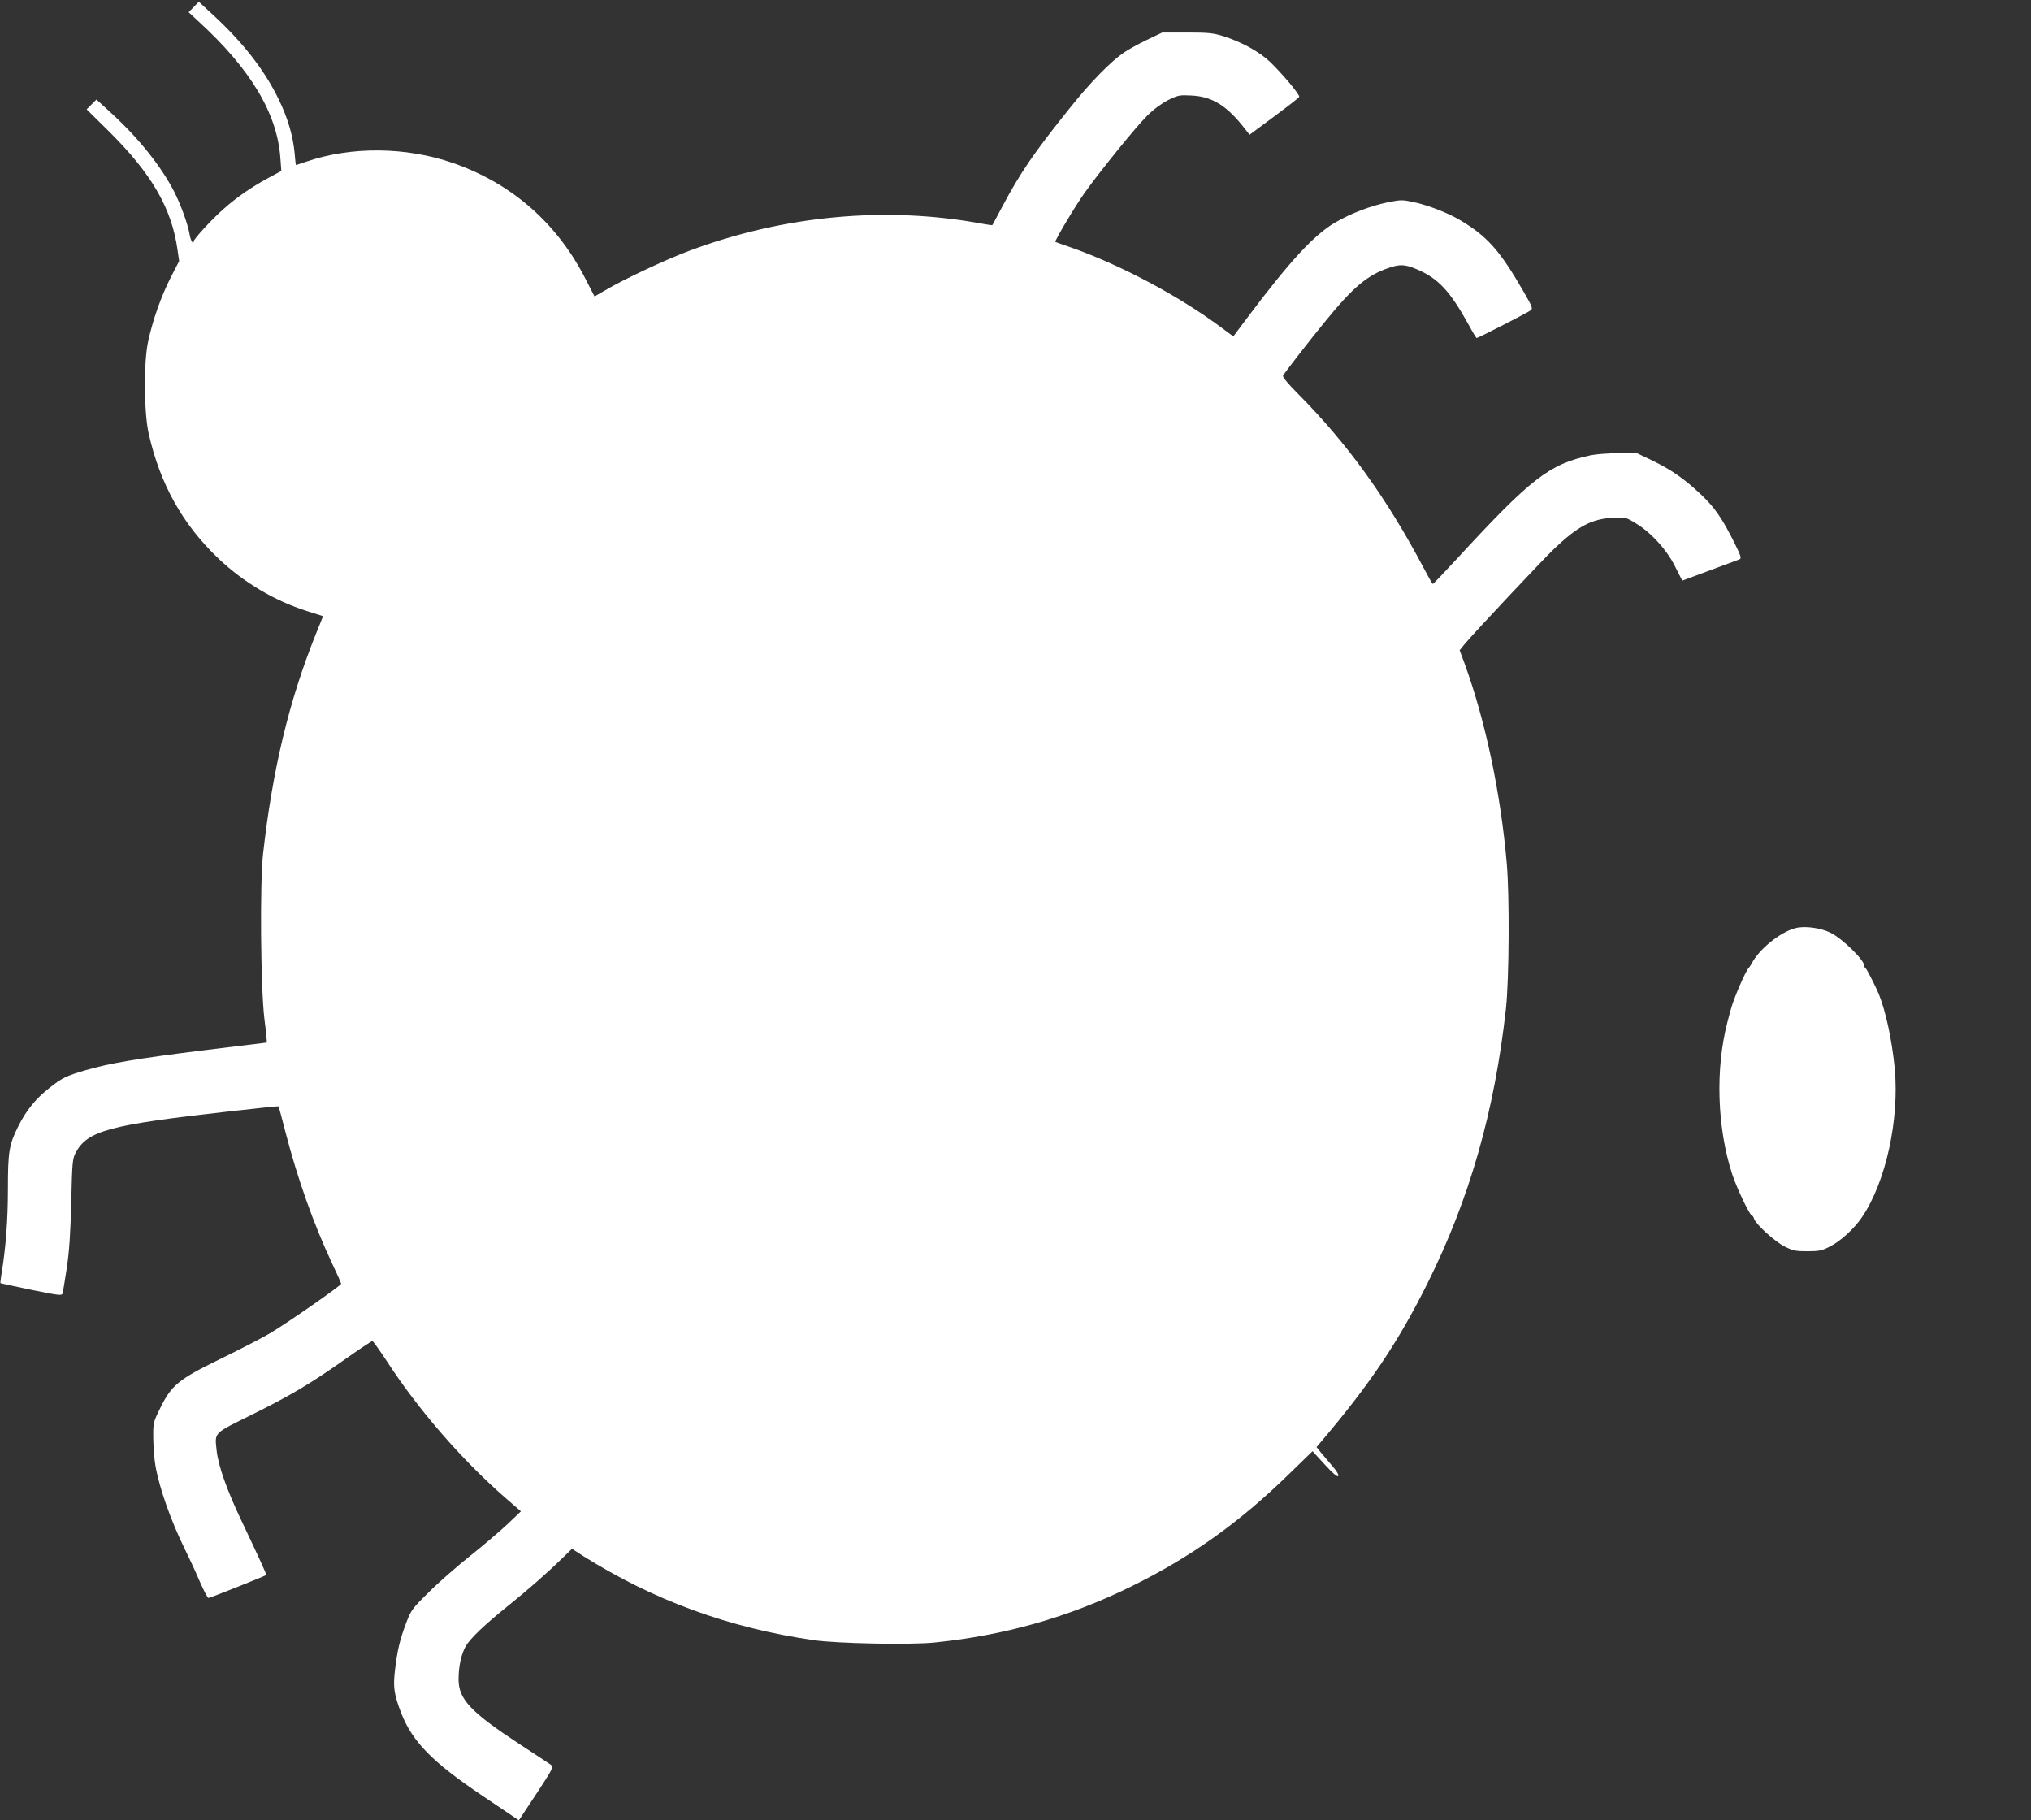
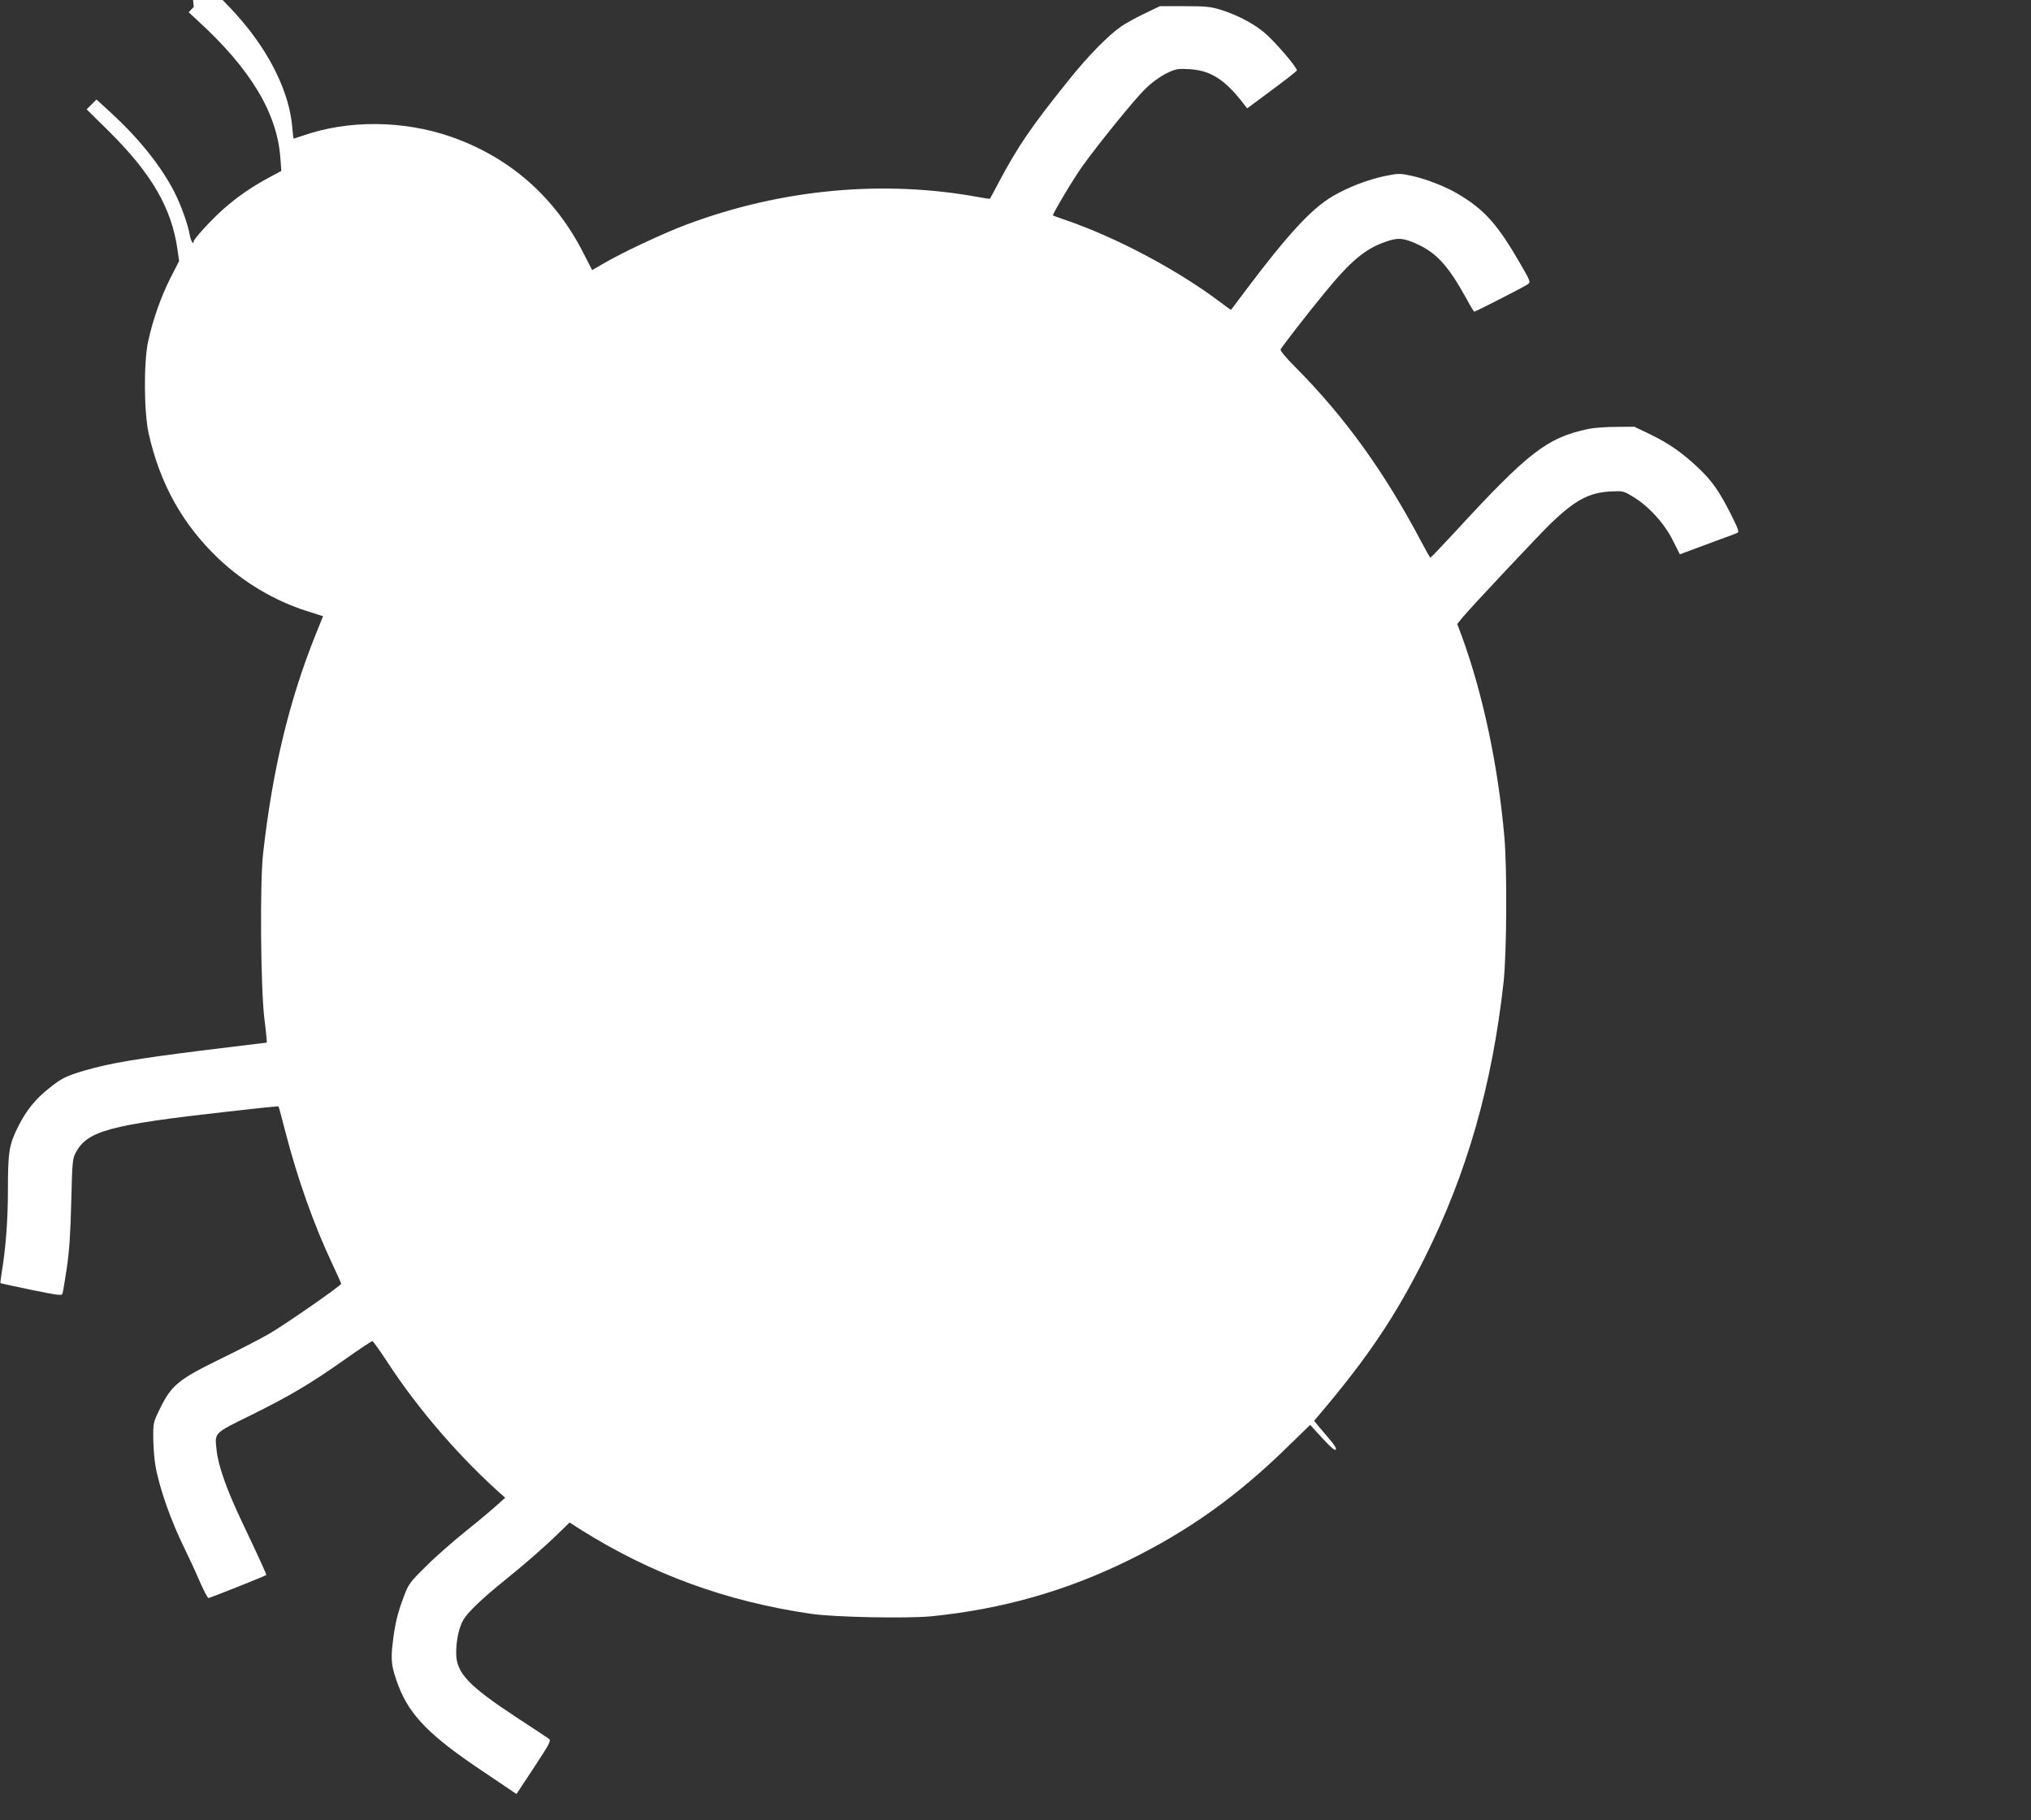
<svg xmlns="http://www.w3.org/2000/svg" version="1.0" width="1280pt" height="1147pt" viewBox="0 0 1280 1147" preserveAspectRatio="xMidYMid meet">
  <rect x="0" y="0" width="1280" height="1147" fill="#333333" stroke="none" />
  <g transform="translate(0,1147) scale(0.1,-0.1)" fill="#ffffff" stroke="none">
-     <path d="M1221 11426 l-32 -33 58 -54 c333 -304 500 -583 520 -865 l6 -81 -78 -42 c-109 -59 -198 -120 -283 -195 -77 -67 -192 -193 -192 -208 0 -25 -18 6 -24 40 -10 64 -56 192 -98 274 -83 161 -222 335 -394 493 l-96 88 -31 -31 -31 -31 140 -138 c271 -269 396 -485 433 -748 l10 -70 -55 -107 c-59 -117 -111 -263 -140 -398 -29 -129 -27 -449 3 -582 72 -319 214 -573 440 -788 158 -150 355 -267 558 -331 l101 -32 -48 -119 c-167 -417 -271 -851 -330 -1378 -21 -186 -15 -845 8 -1038 11 -83 17 -152 15 -152 -3 0 -187 -23 -410 -50 -413 -52 -579 -80 -731 -124 -123 -36 -150 -49 -231 -114 -86 -68 -143 -139 -193 -238 -59 -117 -66 -162 -66 -399 0 -193 -14 -374 -40 -529 -5 -33 -9 -61 -7 -62 1 -1 88 -20 194 -42 172 -35 193 -38 197 -23 3 9 15 81 27 161 16 108 23 214 28 415 6 252 8 273 28 311 74 138 209 175 957 259 175 20 319 35 321 33 2 -2 22 -75 44 -162 77 -297 179 -584 295 -830 31 -65 56 -122 56 -126 0 -11 -346 -252 -452 -314 -53 -31 -193 -103 -312 -161 -260 -127 -306 -164 -377 -310 -44 -90 -44 -90 -43 -193 1 -57 7 -133 14 -170 25 -142 98 -347 183 -520 24 -48 66 -138 92 -199 27 -62 53 -113 59 -113 9 0 356 138 364 145 3 3 -50 118 -153 335 -95 199 -150 354 -160 452 -12 113 -21 103 218 221 248 123 373 197 594 353 89 63 166 114 170 113 4 0 45 -57 91 -127 198 -305 472 -621 746 -860 l99 -86 -84 -80 c-46 -43 -153 -135 -239 -203 -85 -68 -203 -171 -261 -230 -100 -98 -109 -111 -138 -187 -41 -108 -57 -176 -71 -295 -14 -113 -7 -157 38 -275 71 -182 196 -310 515 -524 l227 -153 111 168 c102 155 109 169 92 181 -10 7 -100 67 -200 132 -306 201 -383 282 -383 407 0 82 17 159 45 209 28 49 123 139 265 253 122 98 248 208 340 298 l65 63 65 -42 c447 -282 921 -456 1460 -534 146 -21 603 -30 756 -15 446 45 849 160 1240 352 381 187 689 407 1007 719 l139 135 77 -84 c52 -57 80 -80 85 -72 5 7 -11 33 -41 67 -26 30 -59 69 -72 85 l-24 30 29 34 c308 363 483 623 669 995 266 533 424 1085 496 1735 20 185 23 709 5 915 -39 447 -135 899 -266 1259 l-31 83 34 42 c55 66 486 525 559 595 152 145 239 191 373 198 78 4 81 4 143 -34 96 -57 199 -170 250 -275 l44 -87 81 30 c45 17 123 46 172 64 50 18 98 36 107 40 15 6 11 19 -33 108 -77 153 -122 218 -207 299 -102 97 -187 157 -307 215 l-100 48 -115 -1 c-63 0 -142 -6 -175 -13 -261 -56 -375 -144 -840 -649 -82 -89 -152 -162 -155 -162 -3 0 -29 46 -59 103 -232 439 -481 784 -790 1095 -65 65 -99 107 -95 115 15 25 171 227 270 347 171 210 262 286 393 331 71 25 104 24 174 -5 140 -58 215 -138 336 -358 23 -43 45 -78 47 -78 9 0 318 158 338 173 18 13 16 19 -44 123 -148 257 -230 349 -405 451 -74 43 -195 90 -283 109 -73 16 -83 16 -163 0 -112 -23 -237 -71 -336 -129 -131 -77 -282 -240 -543 -587 -52 -69 -95 -126 -96 -128 -1 -2 -31 19 -67 47 -268 202 -650 406 -972 517 -44 15 -82 29 -84 30 -6 5 129 232 186 311 100 140 325 417 393 484 42 42 92 78 133 99 63 31 72 32 149 28 131 -7 224 -66 338 -215 l25 -32 155 115 c85 63 157 119 158 124 5 13 -110 150 -185 221 -66 63 -177 124 -293 161 -65 20 -95 23 -230 23 l-155 0 -98 -47 c-54 -26 -119 -62 -145 -80 -82 -56 -211 -188 -331 -338 -238 -296 -320 -416 -442 -646 -29 -55 -53 -100 -55 -102 -1 -2 -28 2 -61 8 -606 113 -1251 54 -1851 -171 -145 -54 -411 -179 -526 -247 l-69 -40 -52 101 c-179 357 -466 610 -840 740 -298 103 -644 106 -929 7 -33 -11 -60 -20 -61 -20 -1 0 -5 33 -8 73 -10 109 -42 220 -101 342 -89 183 -222 354 -411 529 l-92 85 -32 -33z" />
-     <path d="M11315 5621 c-96 -25 -228 -132 -275 -222 -7 -13 -16 -26 -19 -29 -17 -13 -95 -193 -111 -255 -5 -16 -15 -55 -23 -85 -77 -293 -66 -667 30 -960 27 -84 111 -260 124 -260 4 0 11 -9 14 -21 12 -35 130 -143 192 -174 51 -26 69 -30 143 -30 74 0 93 4 141 29 68 34 153 111 204 186 150 221 236 614 206 938 -17 177 -57 361 -100 467 -21 51 -77 160 -83 163 -5 2 -8 9 -8 15 -1 37 -136 170 -213 209 -63 31 -164 45 -222 29z" />
+     <path d="M1221 11426 l-32 -33 58 -54 c333 -304 500 -583 520 -865 l6 -81 -78 -42 c-109 -59 -198 -120 -283 -195 -77 -67 -192 -193 -192 -208 0 -25 -18 6 -24 40 -10 64 -56 192 -98 274 -83 161 -222 335 -394 493 l-96 88 -31 -31 -31 -31 140 -138 c271 -269 396 -485 433 -748 l10 -70 -55 -107 c-59 -117 -111 -263 -140 -398 -29 -129 -27 -449 3 -582 72 -319 214 -573 440 -788 158 -150 355 -267 558 -331 l101 -32 -48 -119 c-167 -417 -271 -851 -330 -1378 -21 -186 -15 -845 8 -1038 11 -83 17 -152 15 -152 -3 0 -187 -23 -410 -50 -413 -52 -579 -80 -731 -124 -123 -36 -150 -49 -231 -114 -86 -68 -143 -139 -193 -238 -59 -117 -66 -162 -66 -399 0 -193 -14 -374 -40 -529 -5 -33 -9 -61 -7 -62 1 -1 88 -20 194 -42 172 -35 193 -38 197 -23 3 9 15 81 27 161 16 108 23 214 28 415 6 252 8 273 28 311 74 138 209 175 957 259 175 20 319 35 321 33 2 -2 22 -75 44 -162 77 -297 179 -584 295 -830 31 -65 56 -122 56 -126 0 -11 -346 -252 -452 -314 -53 -31 -193 -103 -312 -161 -260 -127 -306 -164 -377 -310 -44 -90 -44 -90 -43 -193 1 -57 7 -133 14 -170 25 -142 98 -347 183 -520 24 -48 66 -138 92 -199 27 -62 53 -113 59 -113 9 0 356 138 364 145 3 3 -50 118 -153 335 -95 199 -150 354 -160 452 -12 113 -21 103 218 221 248 123 373 197 594 353 89 63 166 114 170 113 4 0 45 -57 91 -127 198 -305 472 -621 746 -860 c-46 -43 -153 -135 -239 -203 -85 -68 -203 -171 -261 -230 -100 -98 -109 -111 -138 -187 -41 -108 -57 -176 -71 -295 -14 -113 -7 -157 38 -275 71 -182 196 -310 515 -524 l227 -153 111 168 c102 155 109 169 92 181 -10 7 -100 67 -200 132 -306 201 -383 282 -383 407 0 82 17 159 45 209 28 49 123 139 265 253 122 98 248 208 340 298 l65 63 65 -42 c447 -282 921 -456 1460 -534 146 -21 603 -30 756 -15 446 45 849 160 1240 352 381 187 689 407 1007 719 l139 135 77 -84 c52 -57 80 -80 85 -72 5 7 -11 33 -41 67 -26 30 -59 69 -72 85 l-24 30 29 34 c308 363 483 623 669 995 266 533 424 1085 496 1735 20 185 23 709 5 915 -39 447 -135 899 -266 1259 l-31 83 34 42 c55 66 486 525 559 595 152 145 239 191 373 198 78 4 81 4 143 -34 96 -57 199 -170 250 -275 l44 -87 81 30 c45 17 123 46 172 64 50 18 98 36 107 40 15 6 11 19 -33 108 -77 153 -122 218 -207 299 -102 97 -187 157 -307 215 l-100 48 -115 -1 c-63 0 -142 -6 -175 -13 -261 -56 -375 -144 -840 -649 -82 -89 -152 -162 -155 -162 -3 0 -29 46 -59 103 -232 439 -481 784 -790 1095 -65 65 -99 107 -95 115 15 25 171 227 270 347 171 210 262 286 393 331 71 25 104 24 174 -5 140 -58 215 -138 336 -358 23 -43 45 -78 47 -78 9 0 318 158 338 173 18 13 16 19 -44 123 -148 257 -230 349 -405 451 -74 43 -195 90 -283 109 -73 16 -83 16 -163 0 -112 -23 -237 -71 -336 -129 -131 -77 -282 -240 -543 -587 -52 -69 -95 -126 -96 -128 -1 -2 -31 19 -67 47 -268 202 -650 406 -972 517 -44 15 -82 29 -84 30 -6 5 129 232 186 311 100 140 325 417 393 484 42 42 92 78 133 99 63 31 72 32 149 28 131 -7 224 -66 338 -215 l25 -32 155 115 c85 63 157 119 158 124 5 13 -110 150 -185 221 -66 63 -177 124 -293 161 -65 20 -95 23 -230 23 l-155 0 -98 -47 c-54 -26 -119 -62 -145 -80 -82 -56 -211 -188 -331 -338 -238 -296 -320 -416 -442 -646 -29 -55 -53 -100 -55 -102 -1 -2 -28 2 -61 8 -606 113 -1251 54 -1851 -171 -145 -54 -411 -179 -526 -247 l-69 -40 -52 101 c-179 357 -466 610 -840 740 -298 103 -644 106 -929 7 -33 -11 -60 -20 -61 -20 -1 0 -5 33 -8 73 -10 109 -42 220 -101 342 -89 183 -222 354 -411 529 l-92 85 -32 -33z" />
  </g>
</svg>